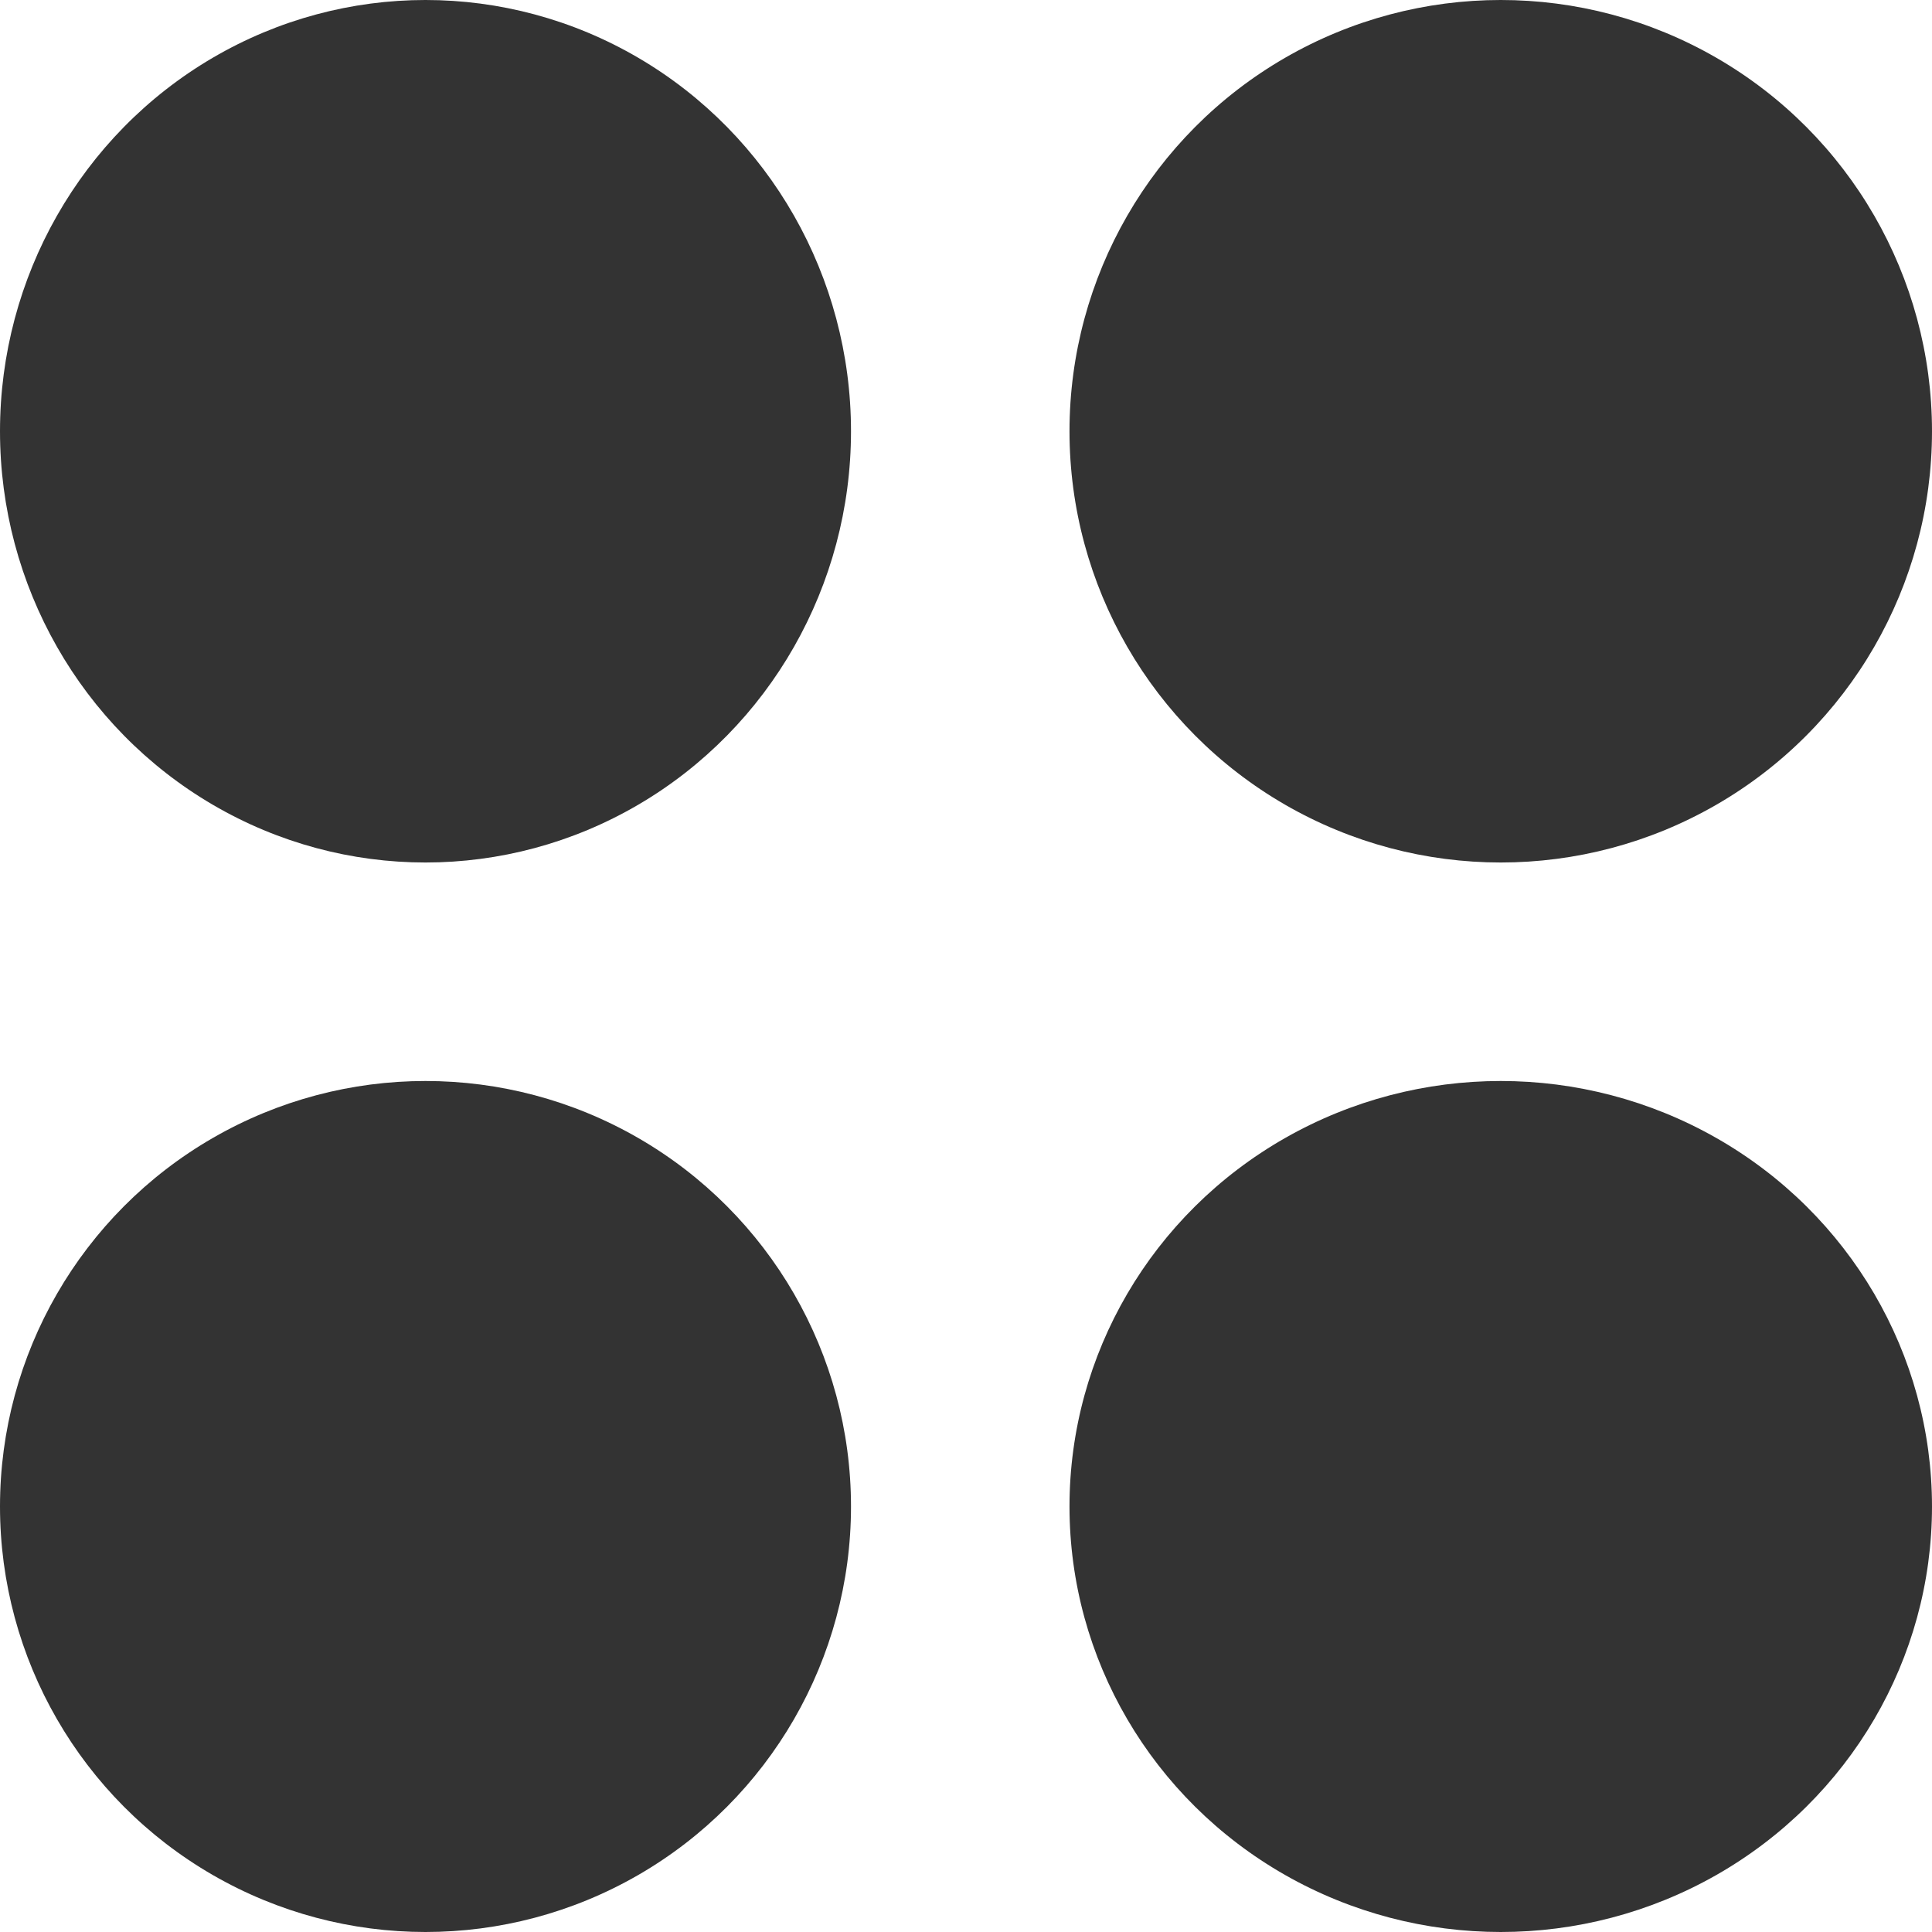
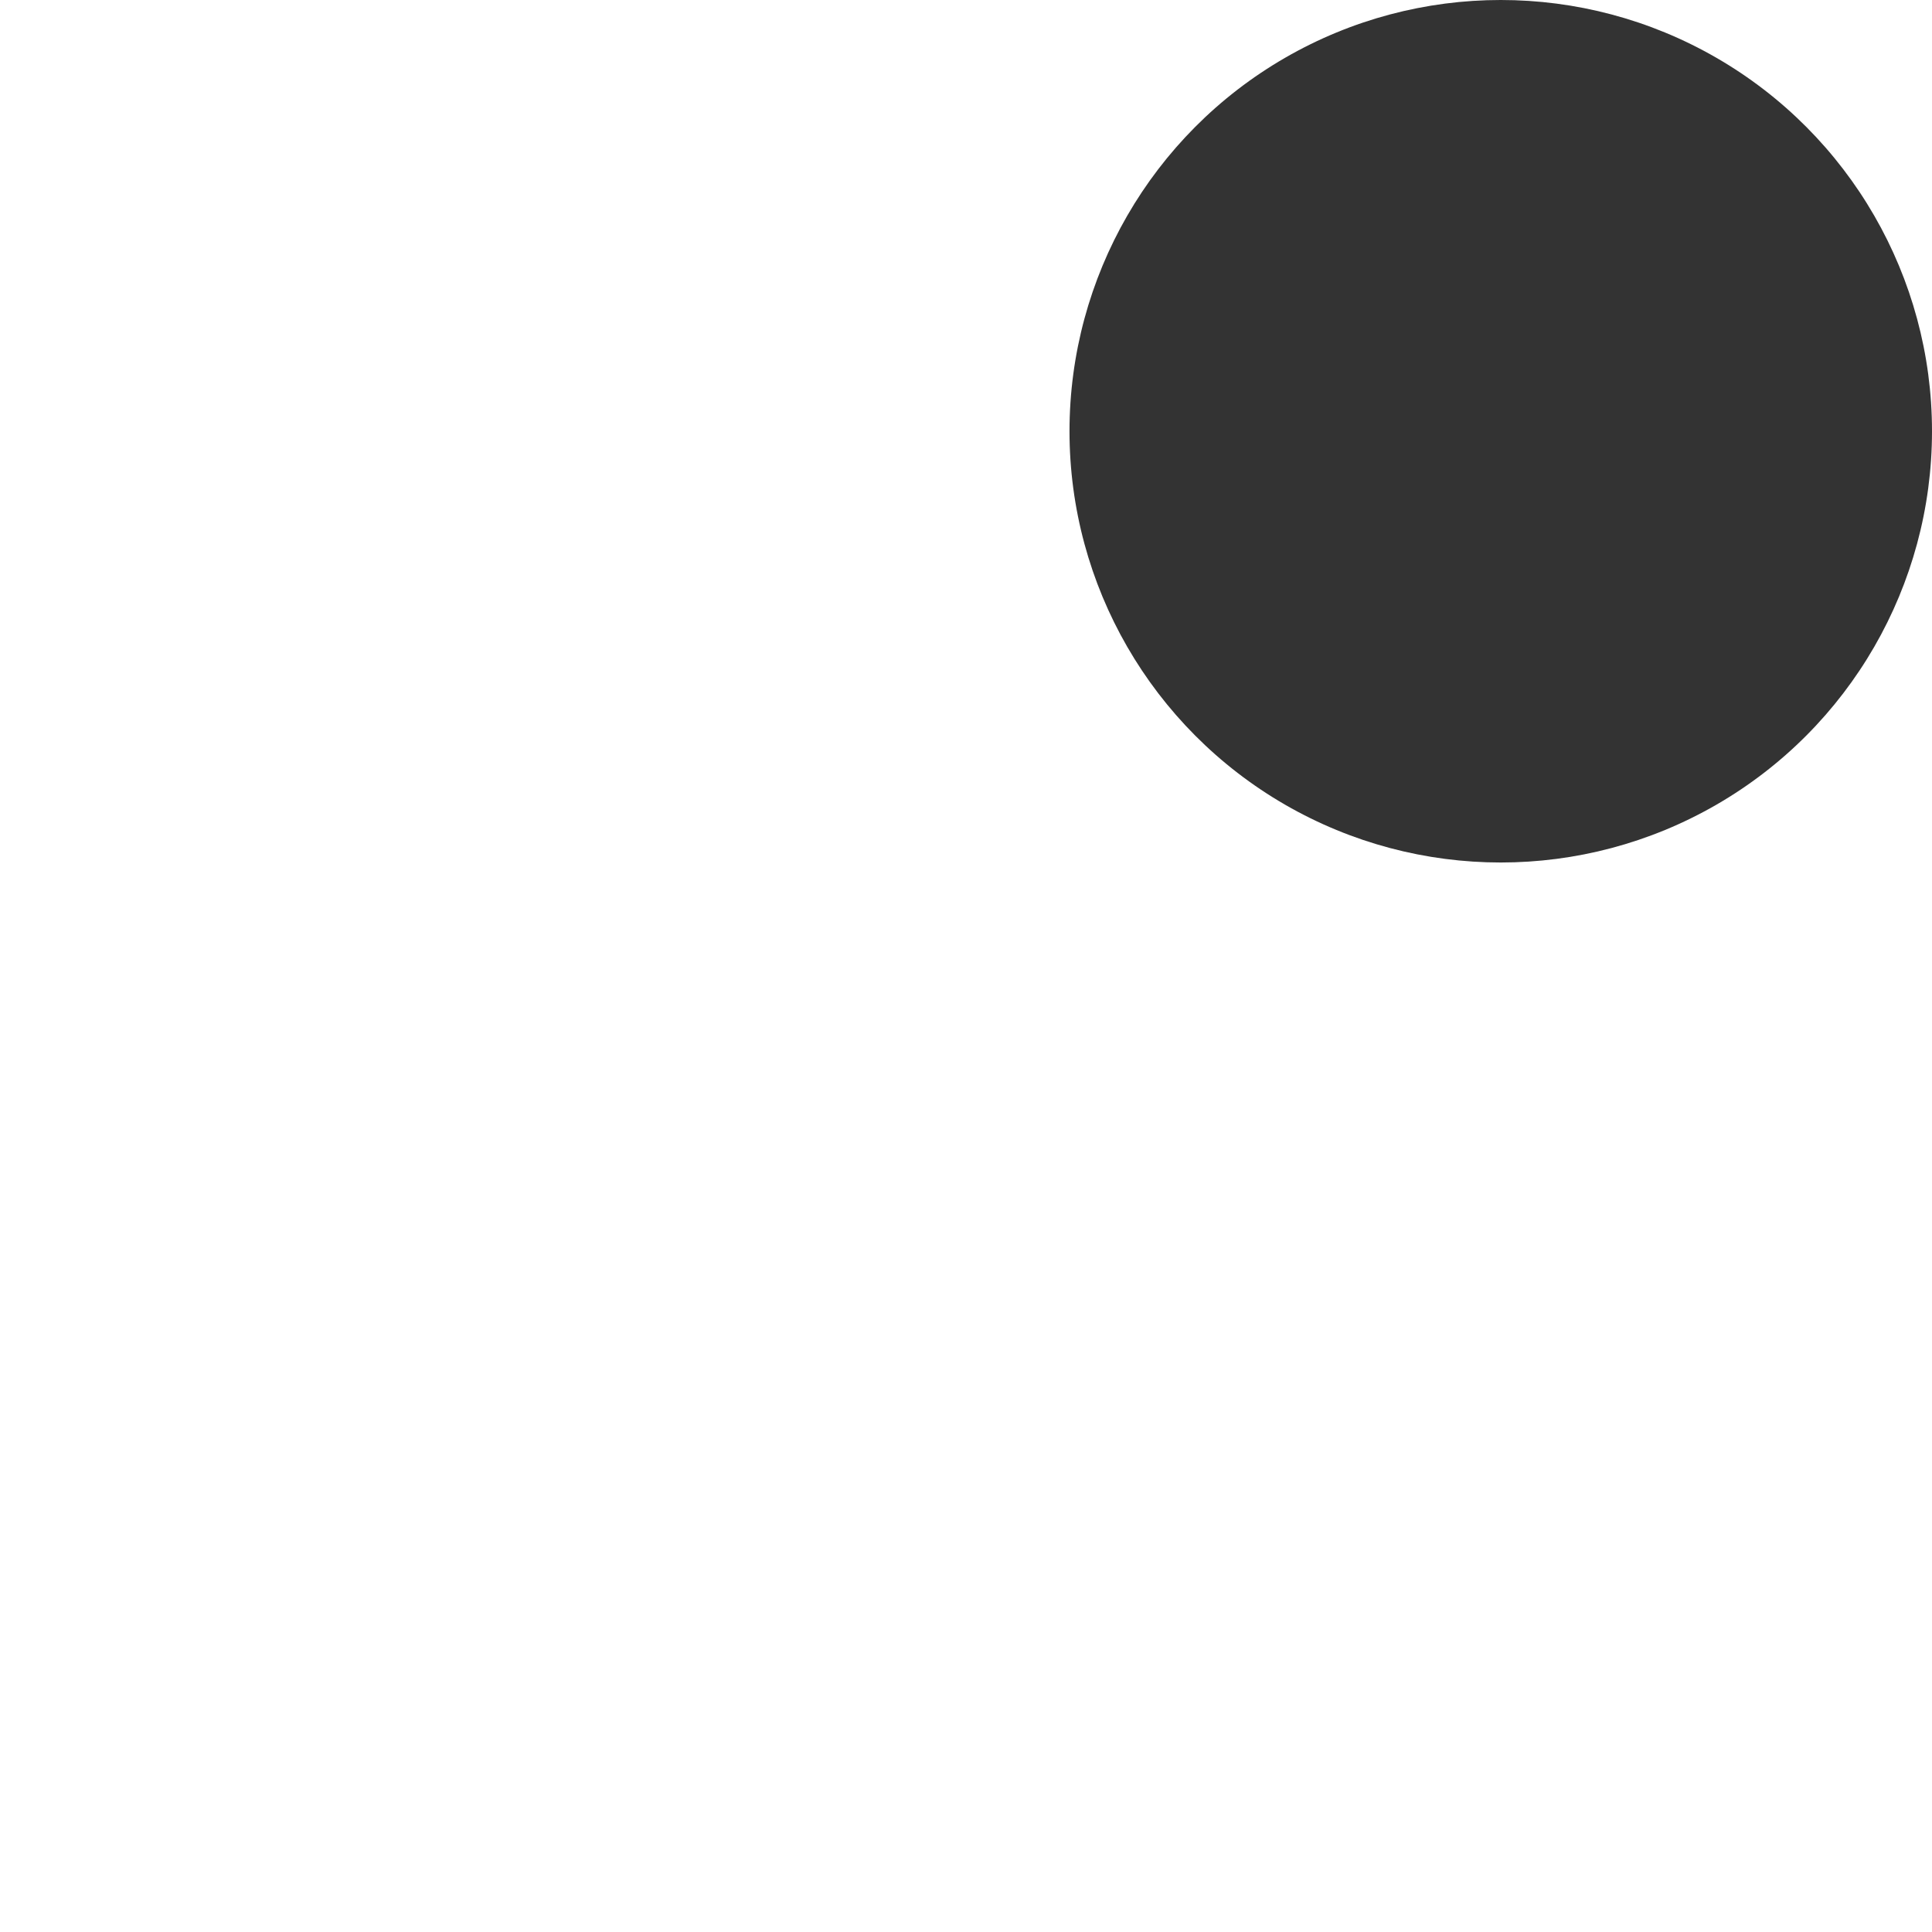
<svg xmlns="http://www.w3.org/2000/svg" width="168" height="168" viewBox="0 0 168 168">
  <g id="_2x2_circles_pattern" data-name="2x2 circles pattern" transform="translate(-0.169 0.205)">
    <circle id="Circle" cx="37.5" cy="37.5" r="37.5" transform="translate(93.169 -0.205)" fill="#333" />
-     <circle id="Circle-2" data-name="Circle" cx="37" cy="37" r="37" transform="translate(0.169 93.795)" fill="#333" />
-     <ellipse id="Circle-3" data-name="Circle" cx="37" cy="37.5" rx="37" ry="37.5" transform="translate(0.169 -0.205)" fill="#333" />
-     <ellipse id="Circle-4" data-name="Circle" cx="37.5" cy="37" rx="37.5" ry="37" transform="translate(93.169 93.795)" fill="#333" />
  </g>
</svg>